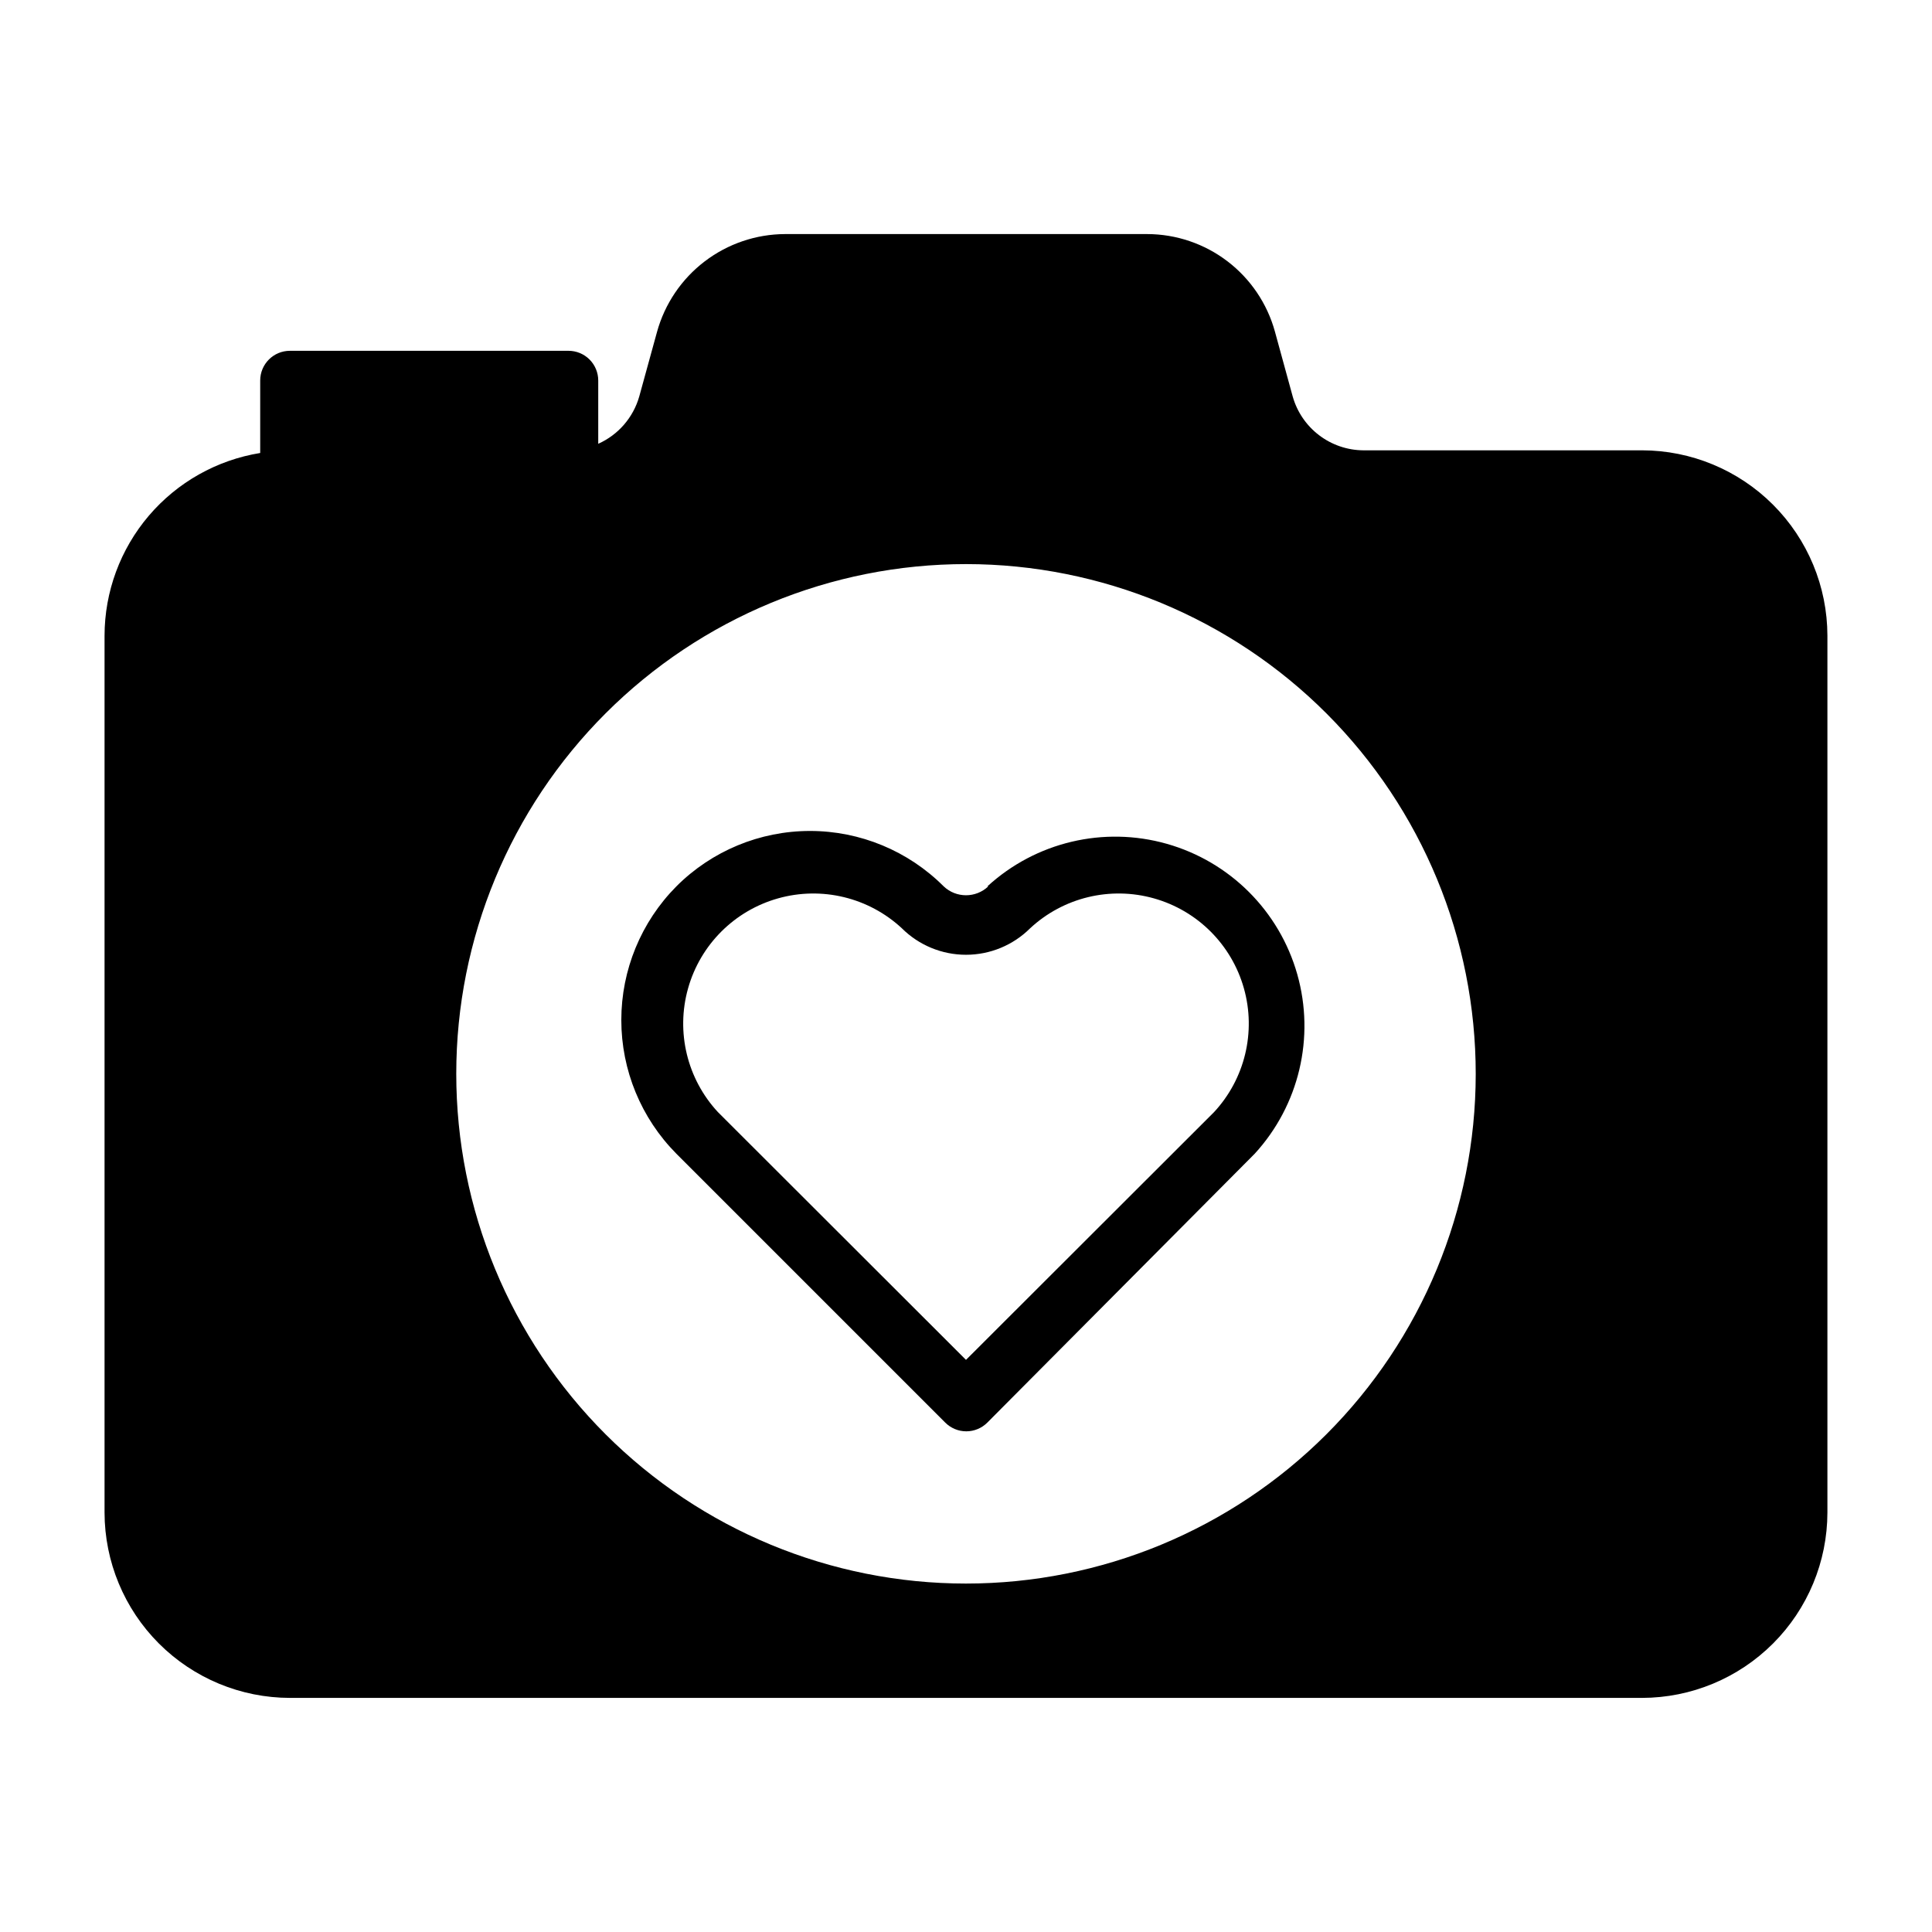
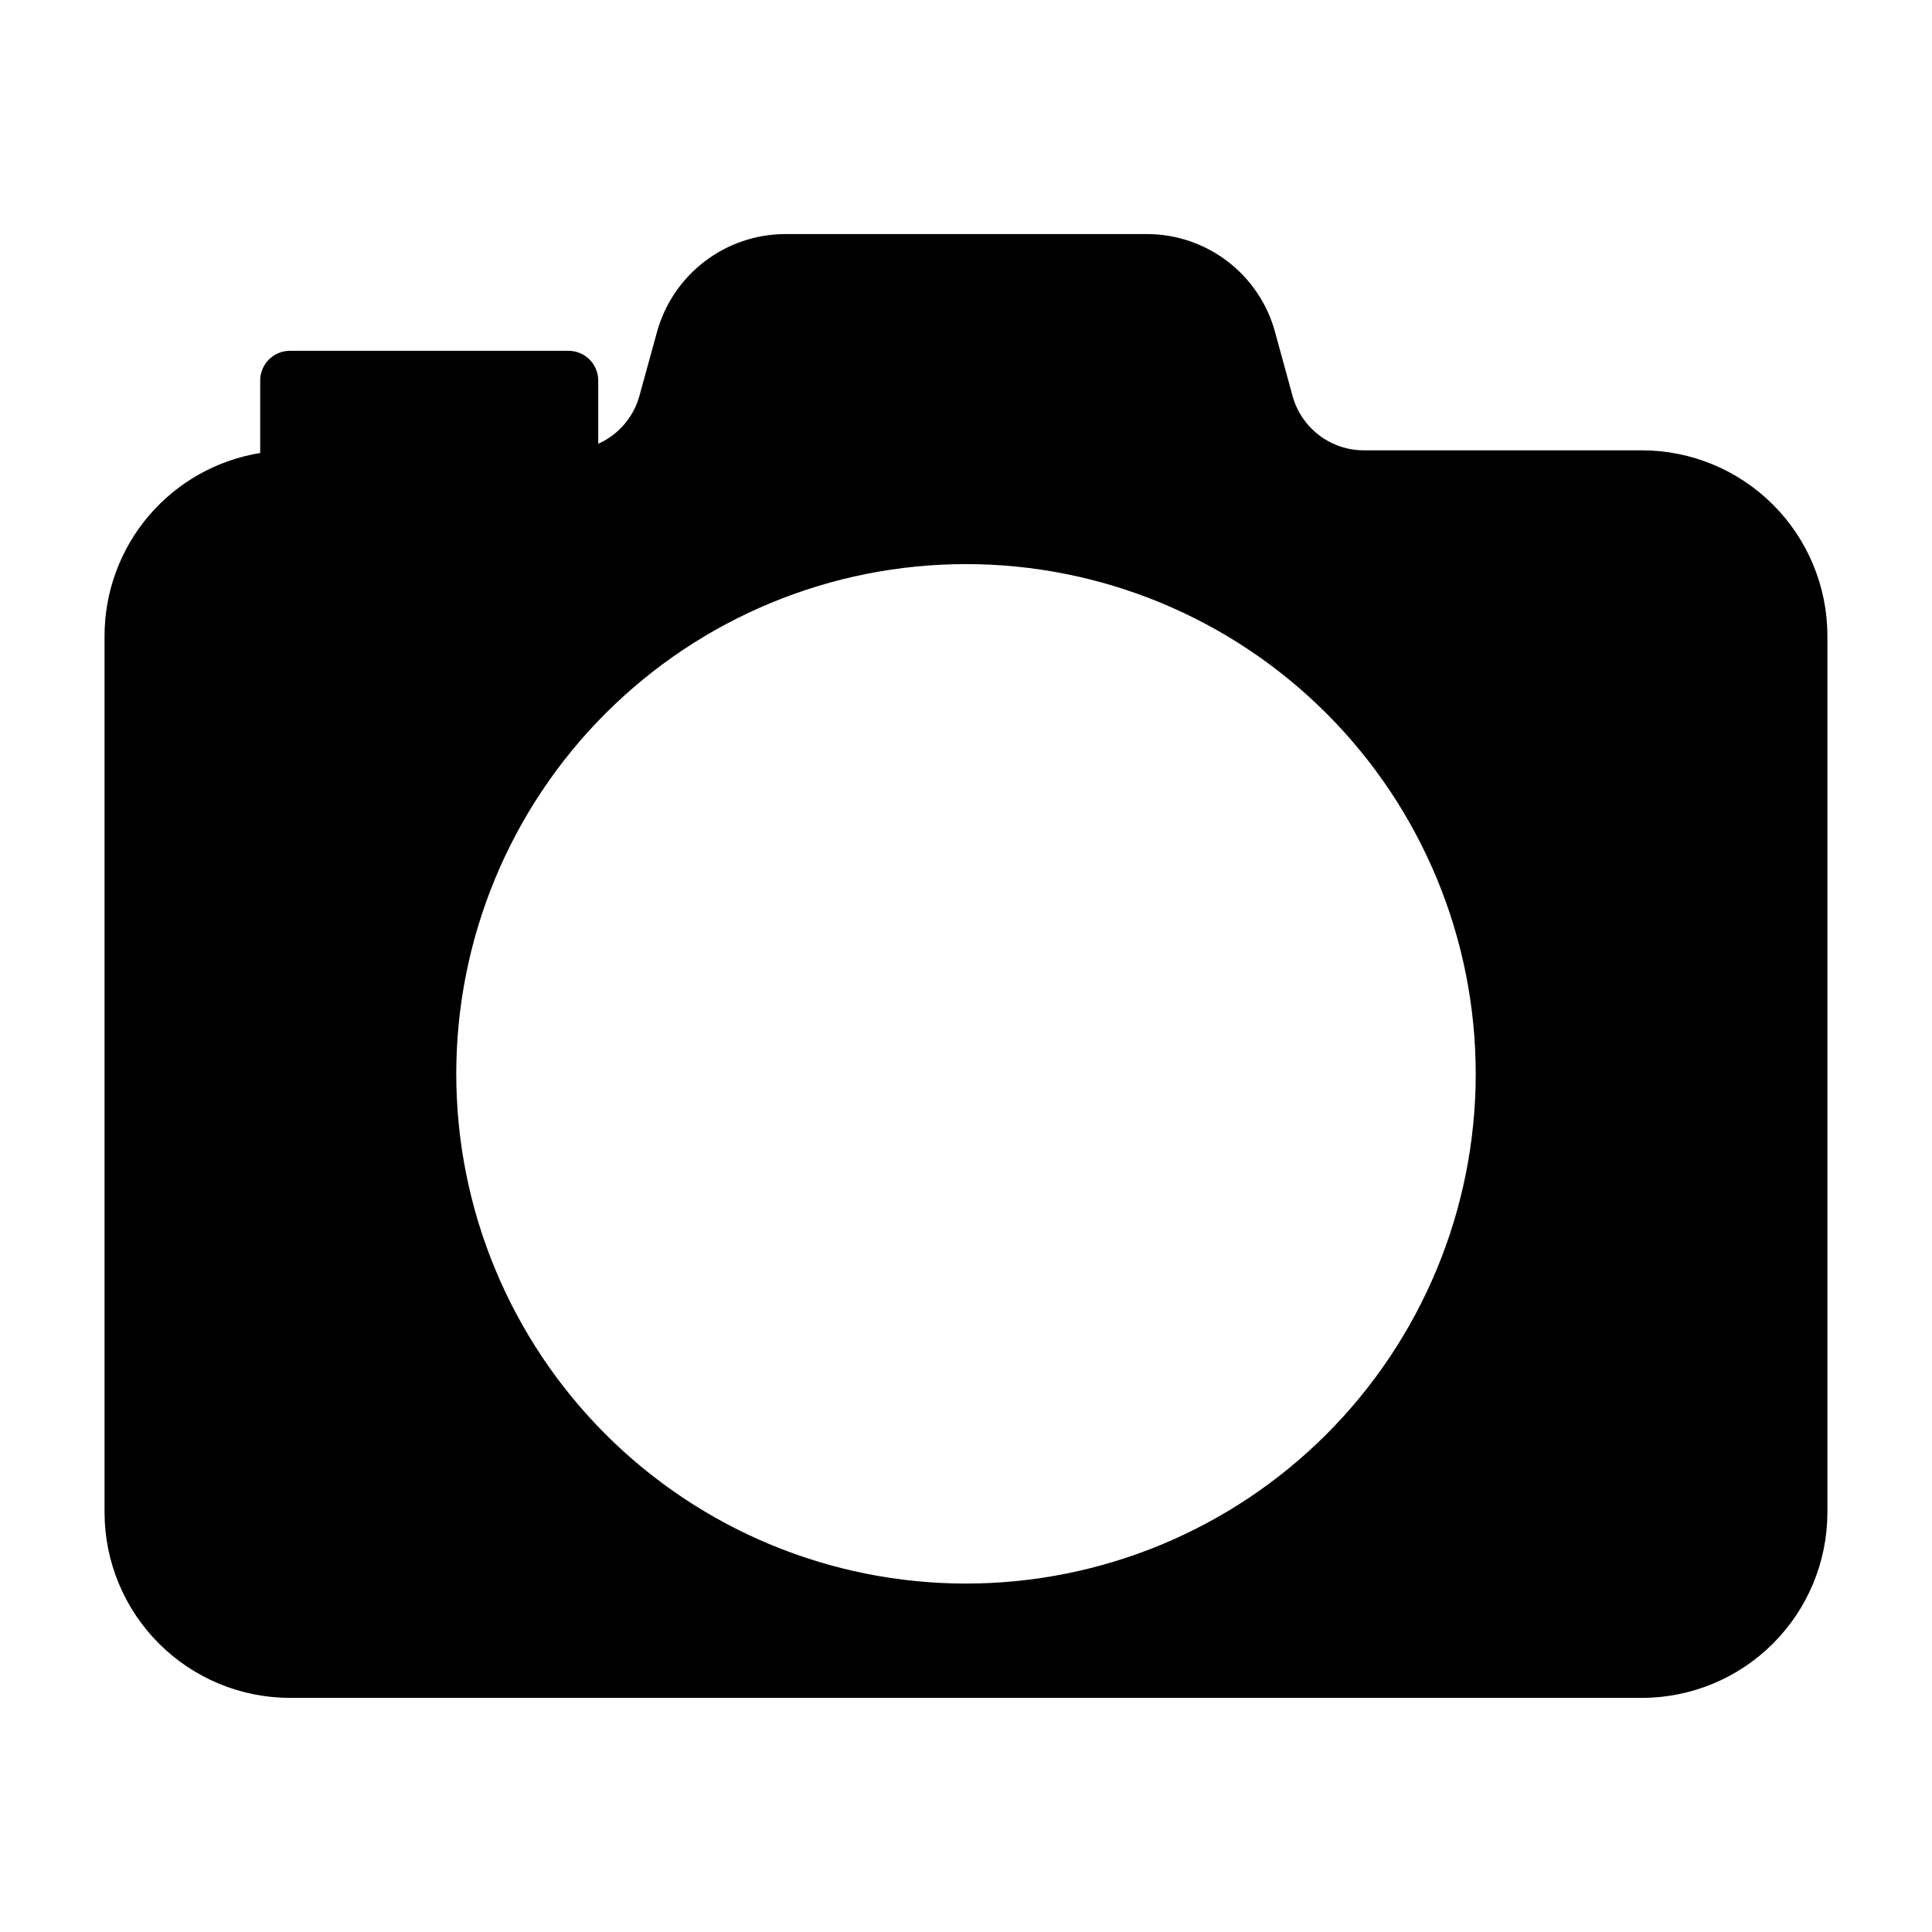
<svg xmlns="http://www.w3.org/2000/svg" fill="#000000" width="800px" height="800px" version="1.1" viewBox="144 144 512 512">
  <g>
    <path d="m579.16 263.34h-73.918c-4.231-0.043-8.332-1.453-11.695-4.023-3.363-2.566-5.805-6.152-6.961-10.223l-4.723-17.238v-0.004c-2.047-7.41-6.465-13.945-12.578-18.609-6.113-4.664-13.582-7.195-21.27-7.211h-95.961c-7.707 0.027-15.191 2.574-21.316 7.25s-10.555 11.223-12.613 18.648l-4.723 17.164c-1.594 5.57-5.57 10.152-10.863 12.516v-16.77c0-2.086-0.828-4.09-2.305-5.566-1.477-1.477-3.481-2.305-5.566-2.305h-73.84c-4.348 0-7.871 3.523-7.871 7.871v19.207c-11.5 1.867-21.965 7.762-29.52 16.629-7.555 8.871-11.715 20.137-11.73 31.785v232.38c0.02 13.02 5.203 25.504 14.41 34.711 9.207 9.207 21.688 14.391 34.711 14.41h358.33c13.023-0.02 25.504-5.203 34.711-14.41 9.211-9.207 14.391-21.691 14.414-34.711v-232.38c-0.023-13.02-5.203-25.504-14.414-34.711-9.207-9.207-21.688-14.391-34.711-14.41zm-179.16 300.32c-35.832 0-70.195-14.234-95.531-39.574-25.332-25.336-39.562-59.703-39.555-95.535 0.008-35.832 14.25-70.191 39.594-95.52s59.711-39.551 95.543-39.539c35.832 0.016 70.188 14.266 95.512 39.613 25.324 25.348 39.539 59.719 39.52 95.551-0.02 35.812-14.262 70.152-39.594 95.469-25.328 25.316-59.676 39.535-95.488 39.535z" />
-     <path d="m405.9 378.9c-3.309 3.137-8.496 3.137-11.809 0-9.391-9.402-22.133-14.688-35.422-14.688s-26.035 5.285-35.426 14.688c-9.344 9.422-14.59 22.152-14.59 35.422 0 13.273 5.246 26.004 14.59 35.426l71.242 71.242c1.477 1.488 3.488 2.328 5.59 2.328 2.098 0 4.109-0.84 5.59-2.328l70.848-71.242c11.754-12.824 16.02-30.824 11.273-47.562-4.746-16.734-17.824-29.816-34.562-34.562-16.734-4.746-34.734-0.477-47.559 11.277zm59.828 59.828-65.73 65.652-65.73-65.652h-0.004c-8.172-8.805-11.176-21.23-7.922-32.797 3.25-11.566 12.289-20.605 23.855-23.855 11.566-3.254 23.992-0.25 32.797 7.922 4.516 4.5 10.629 7.027 17.004 7.027 6.371 0 12.488-2.527 17.004-7.027 8.801-8.172 21.227-11.176 32.793-7.922 11.566 3.25 20.605 12.289 23.855 23.855 3.254 11.566 0.254 23.992-7.922 32.797z" />
  </g>
</svg>